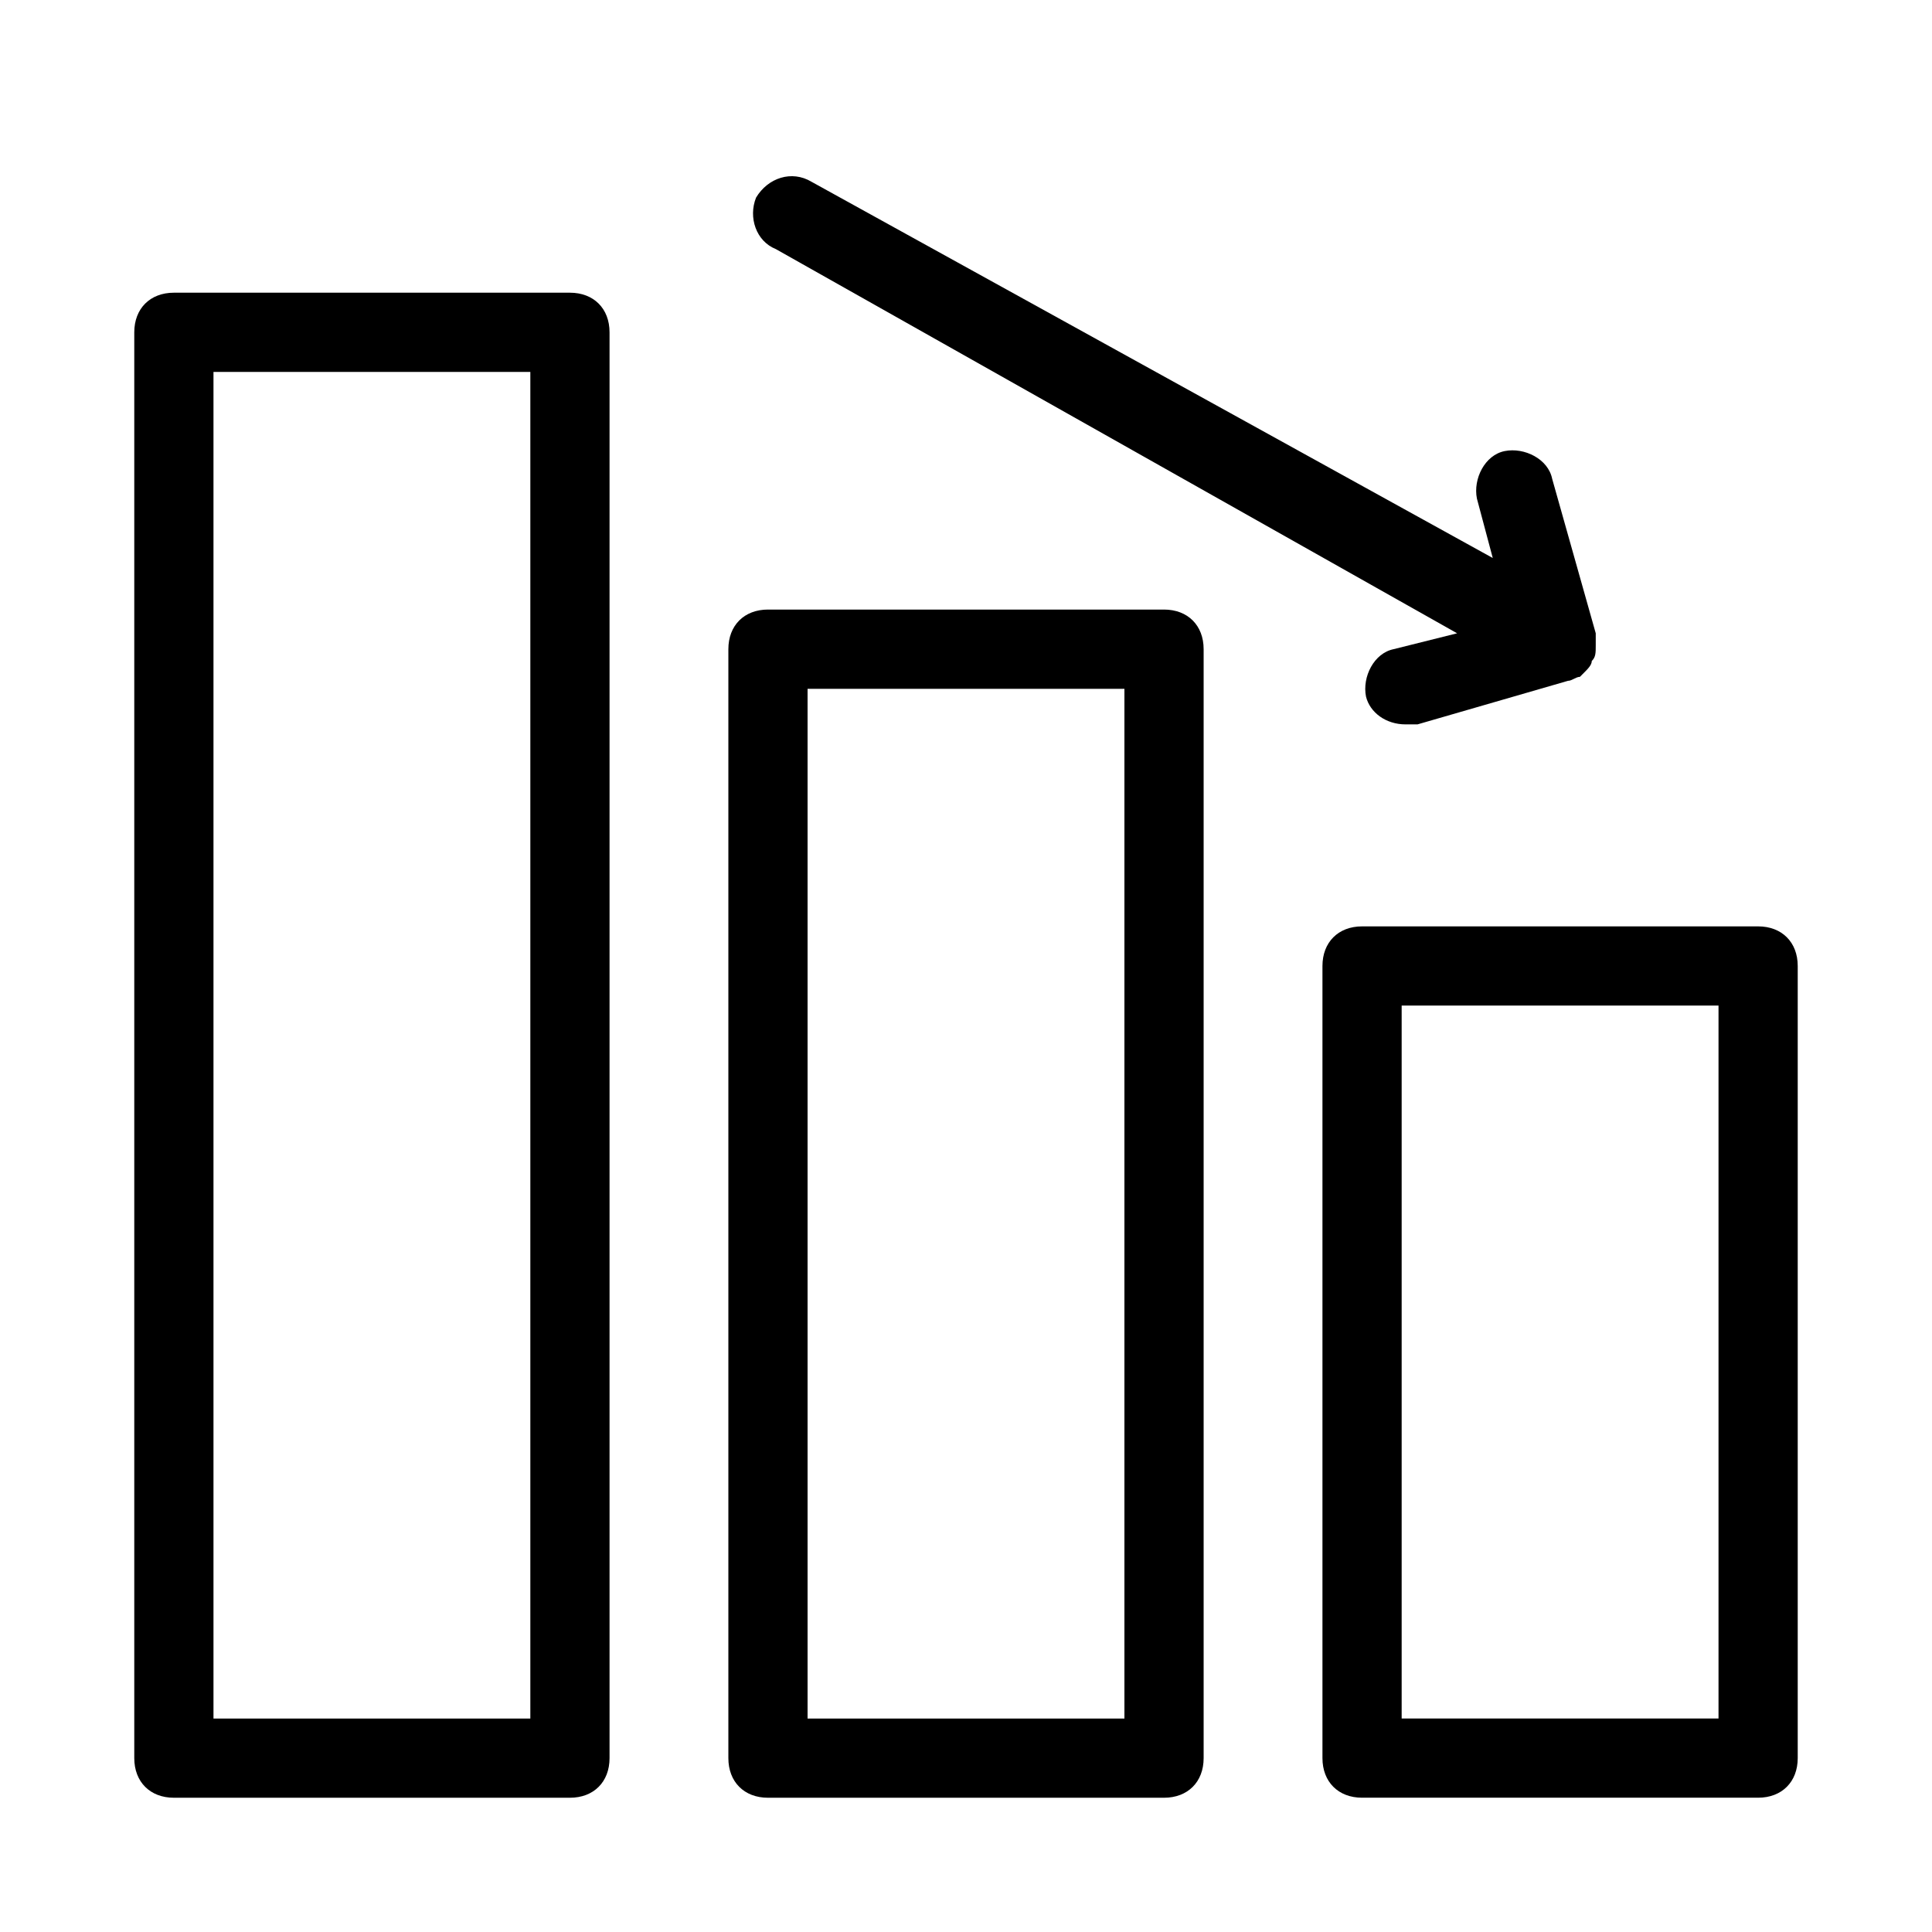
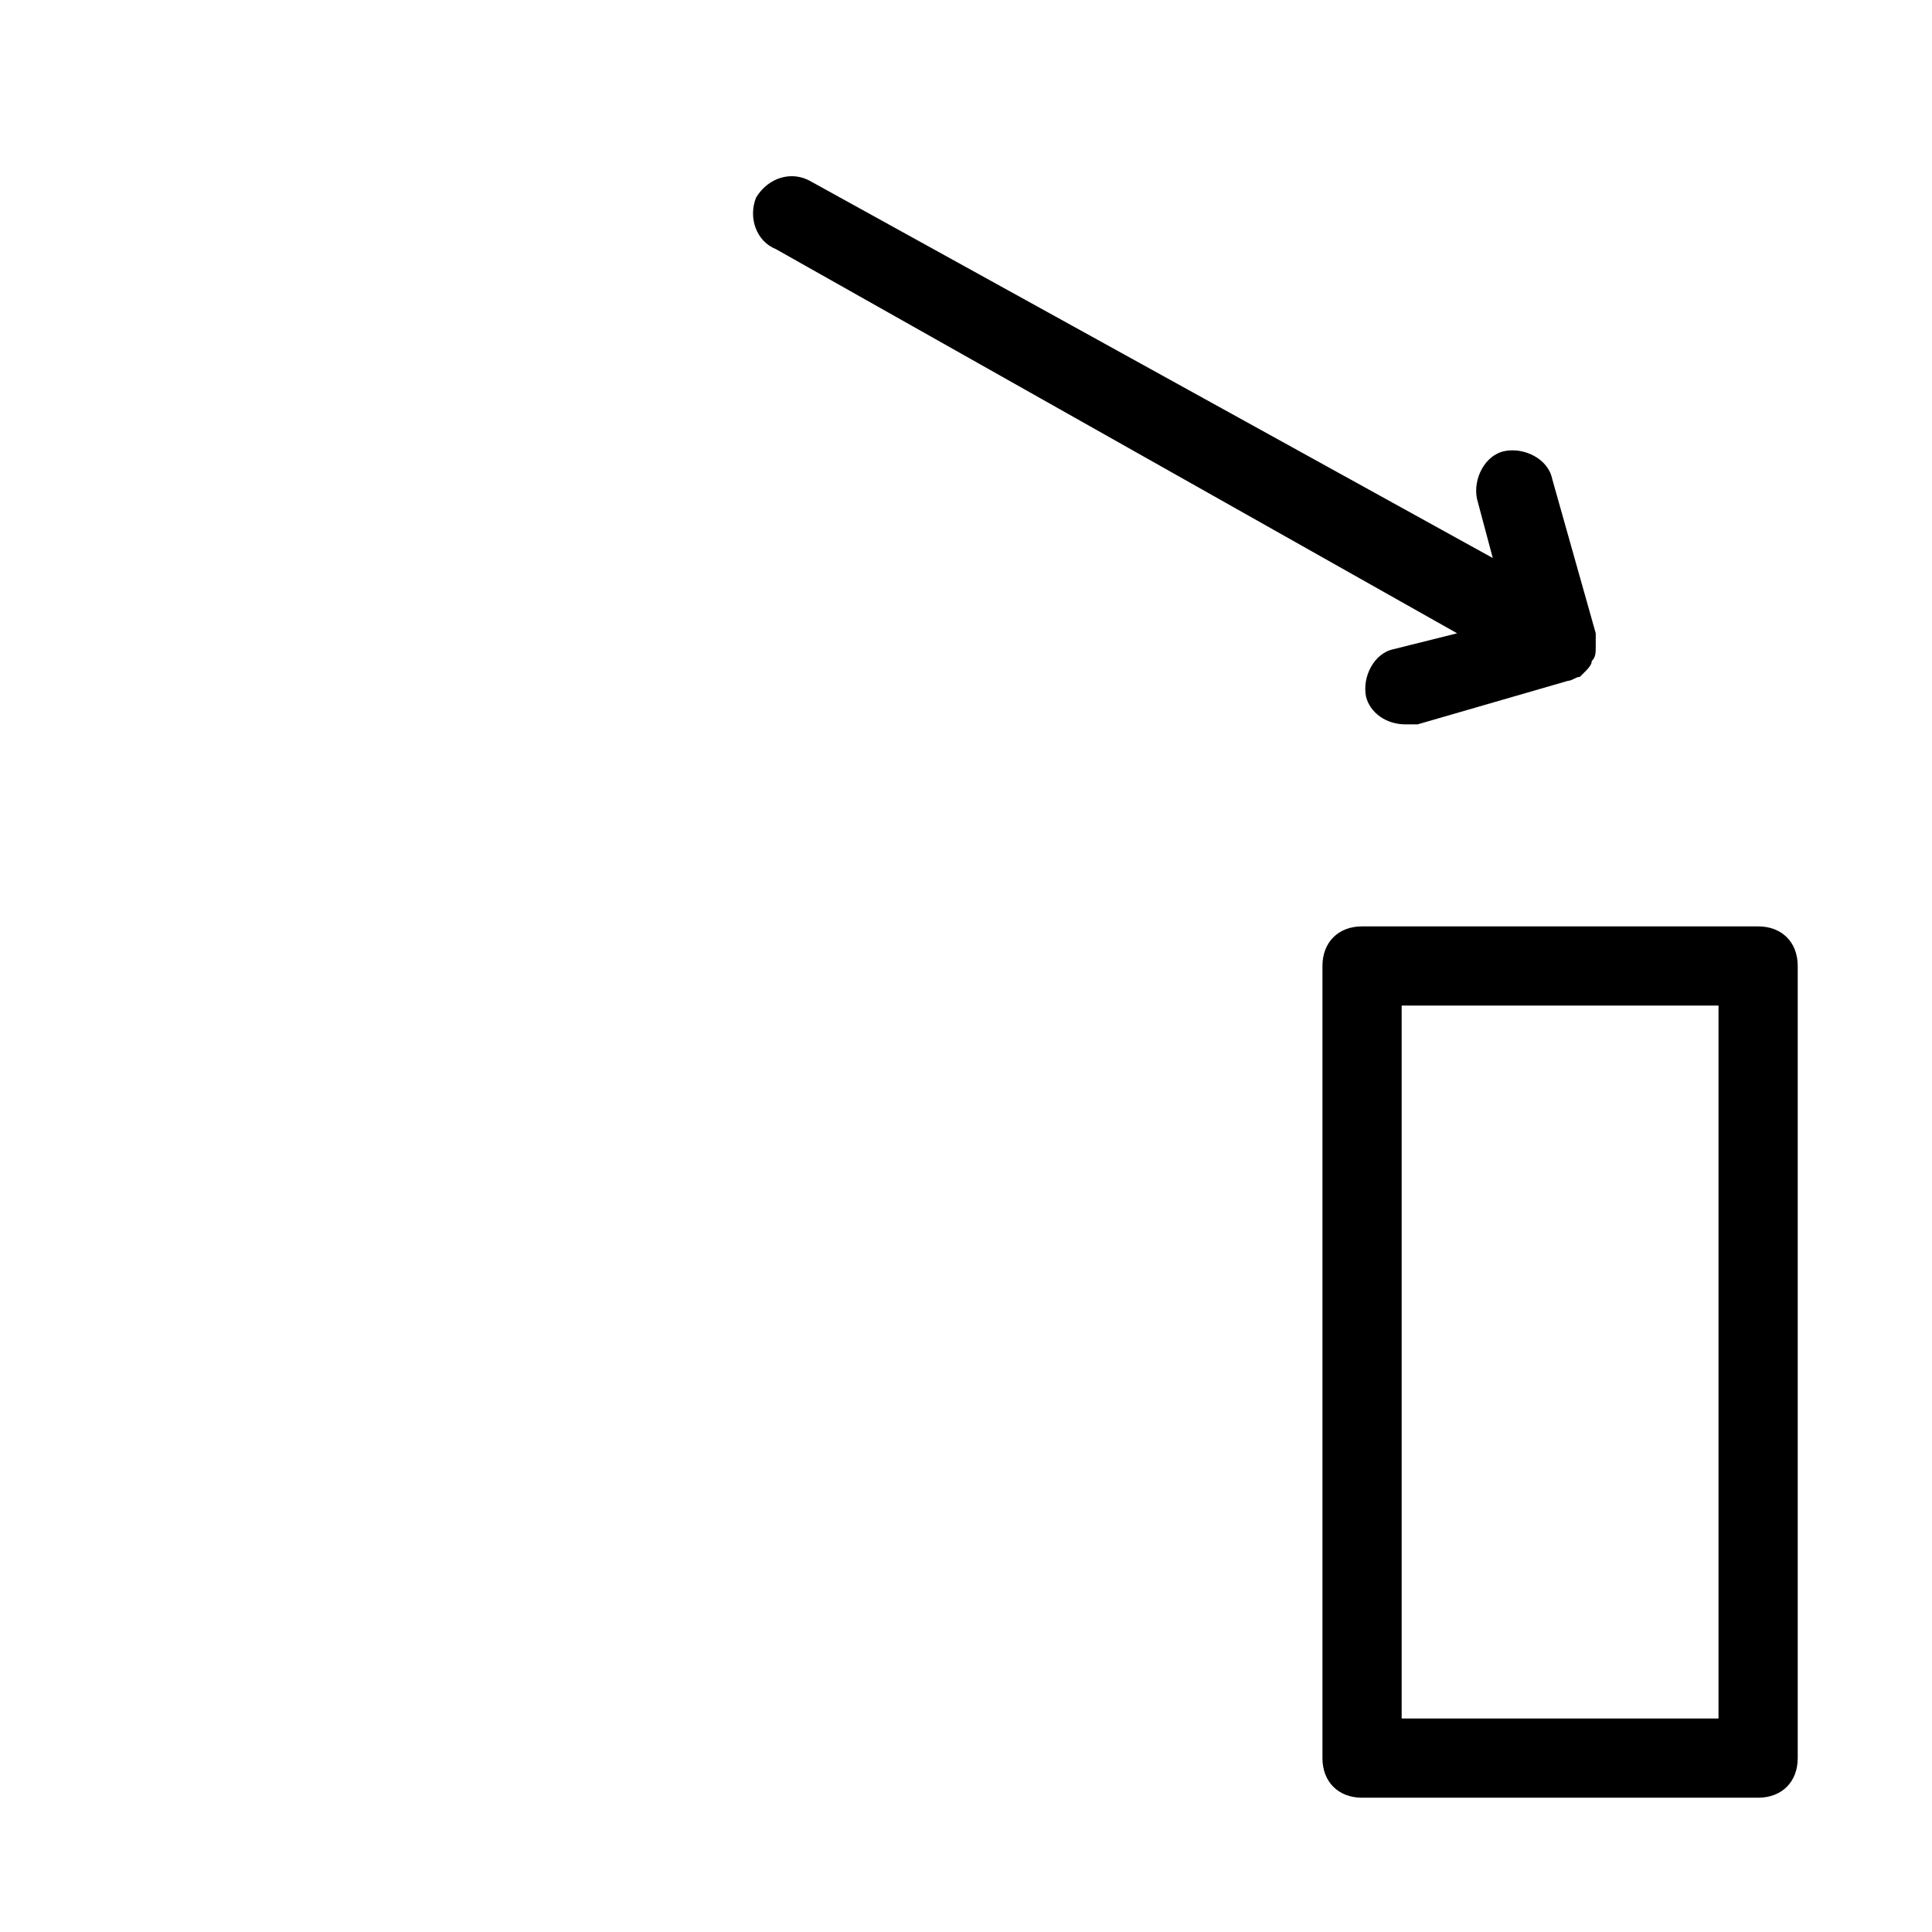
<svg xmlns="http://www.w3.org/2000/svg" fill="#000000" width="800px" height="800px" version="1.1" viewBox="144 144 512 512">
  <g>
    <path d="m609.92 389.5h-104.96c-6.297 0-10.496 4.199-10.496 10.496v209.92c0 6.297 4.199 10.496 10.496 10.496h104.96c6.297 0 10.496-4.199 10.496-10.496v-209.92c0-6.301-4.199-10.496-10.496-10.496zm-10.496 209.92h-83.969v-188.93h83.969z" />
-     <path d="m452.48 305.54h-104.96c-6.297 0-10.496 4.199-10.496 10.496v293.89c0 6.297 4.199 10.496 10.496 10.496h104.96c6.297 0 10.496-4.199 10.496-10.496v-293.89c0-6.297-4.199-10.496-10.496-10.496zm-10.496 293.89h-83.969v-272.89h83.969z" />
-     <path d="m295.04 221.57h-104.96c-6.297 0-10.496 4.199-10.496 10.496v377.86c0 6.297 4.199 10.496 10.496 10.496h104.96c6.297 0 10.496-4.199 10.496-10.496v-377.86c0-6.297-4.199-10.496-10.496-10.496zm-10.496 377.86h-83.969v-356.86h83.969z" />
    <path d="m349.62 210.02 180.53 101.81-16.793 4.199c-5.246 1.051-8.398 7.348-7.348 12.594 1.051 4.199 5.246 7.348 10.496 7.348h3.148l39.887-11.547c1.051 0 2.098-1.051 3.148-1.051l1.051-1.051c1.051-1.051 2.098-2.098 2.098-3.148 1.051-1.051 1.051-2.098 1.051-4.199v-1.051-2.098l-11.547-40.934c-1.051-5.246-7.348-8.398-12.594-7.348s-8.398 7.348-7.348 12.594l4.199 15.742-180.54-99.707c-5.246-3.148-11.547-1.051-14.695 4.199-2.098 5.25 0.004 11.547 5.25 13.645z" />
  </g>
</svg>